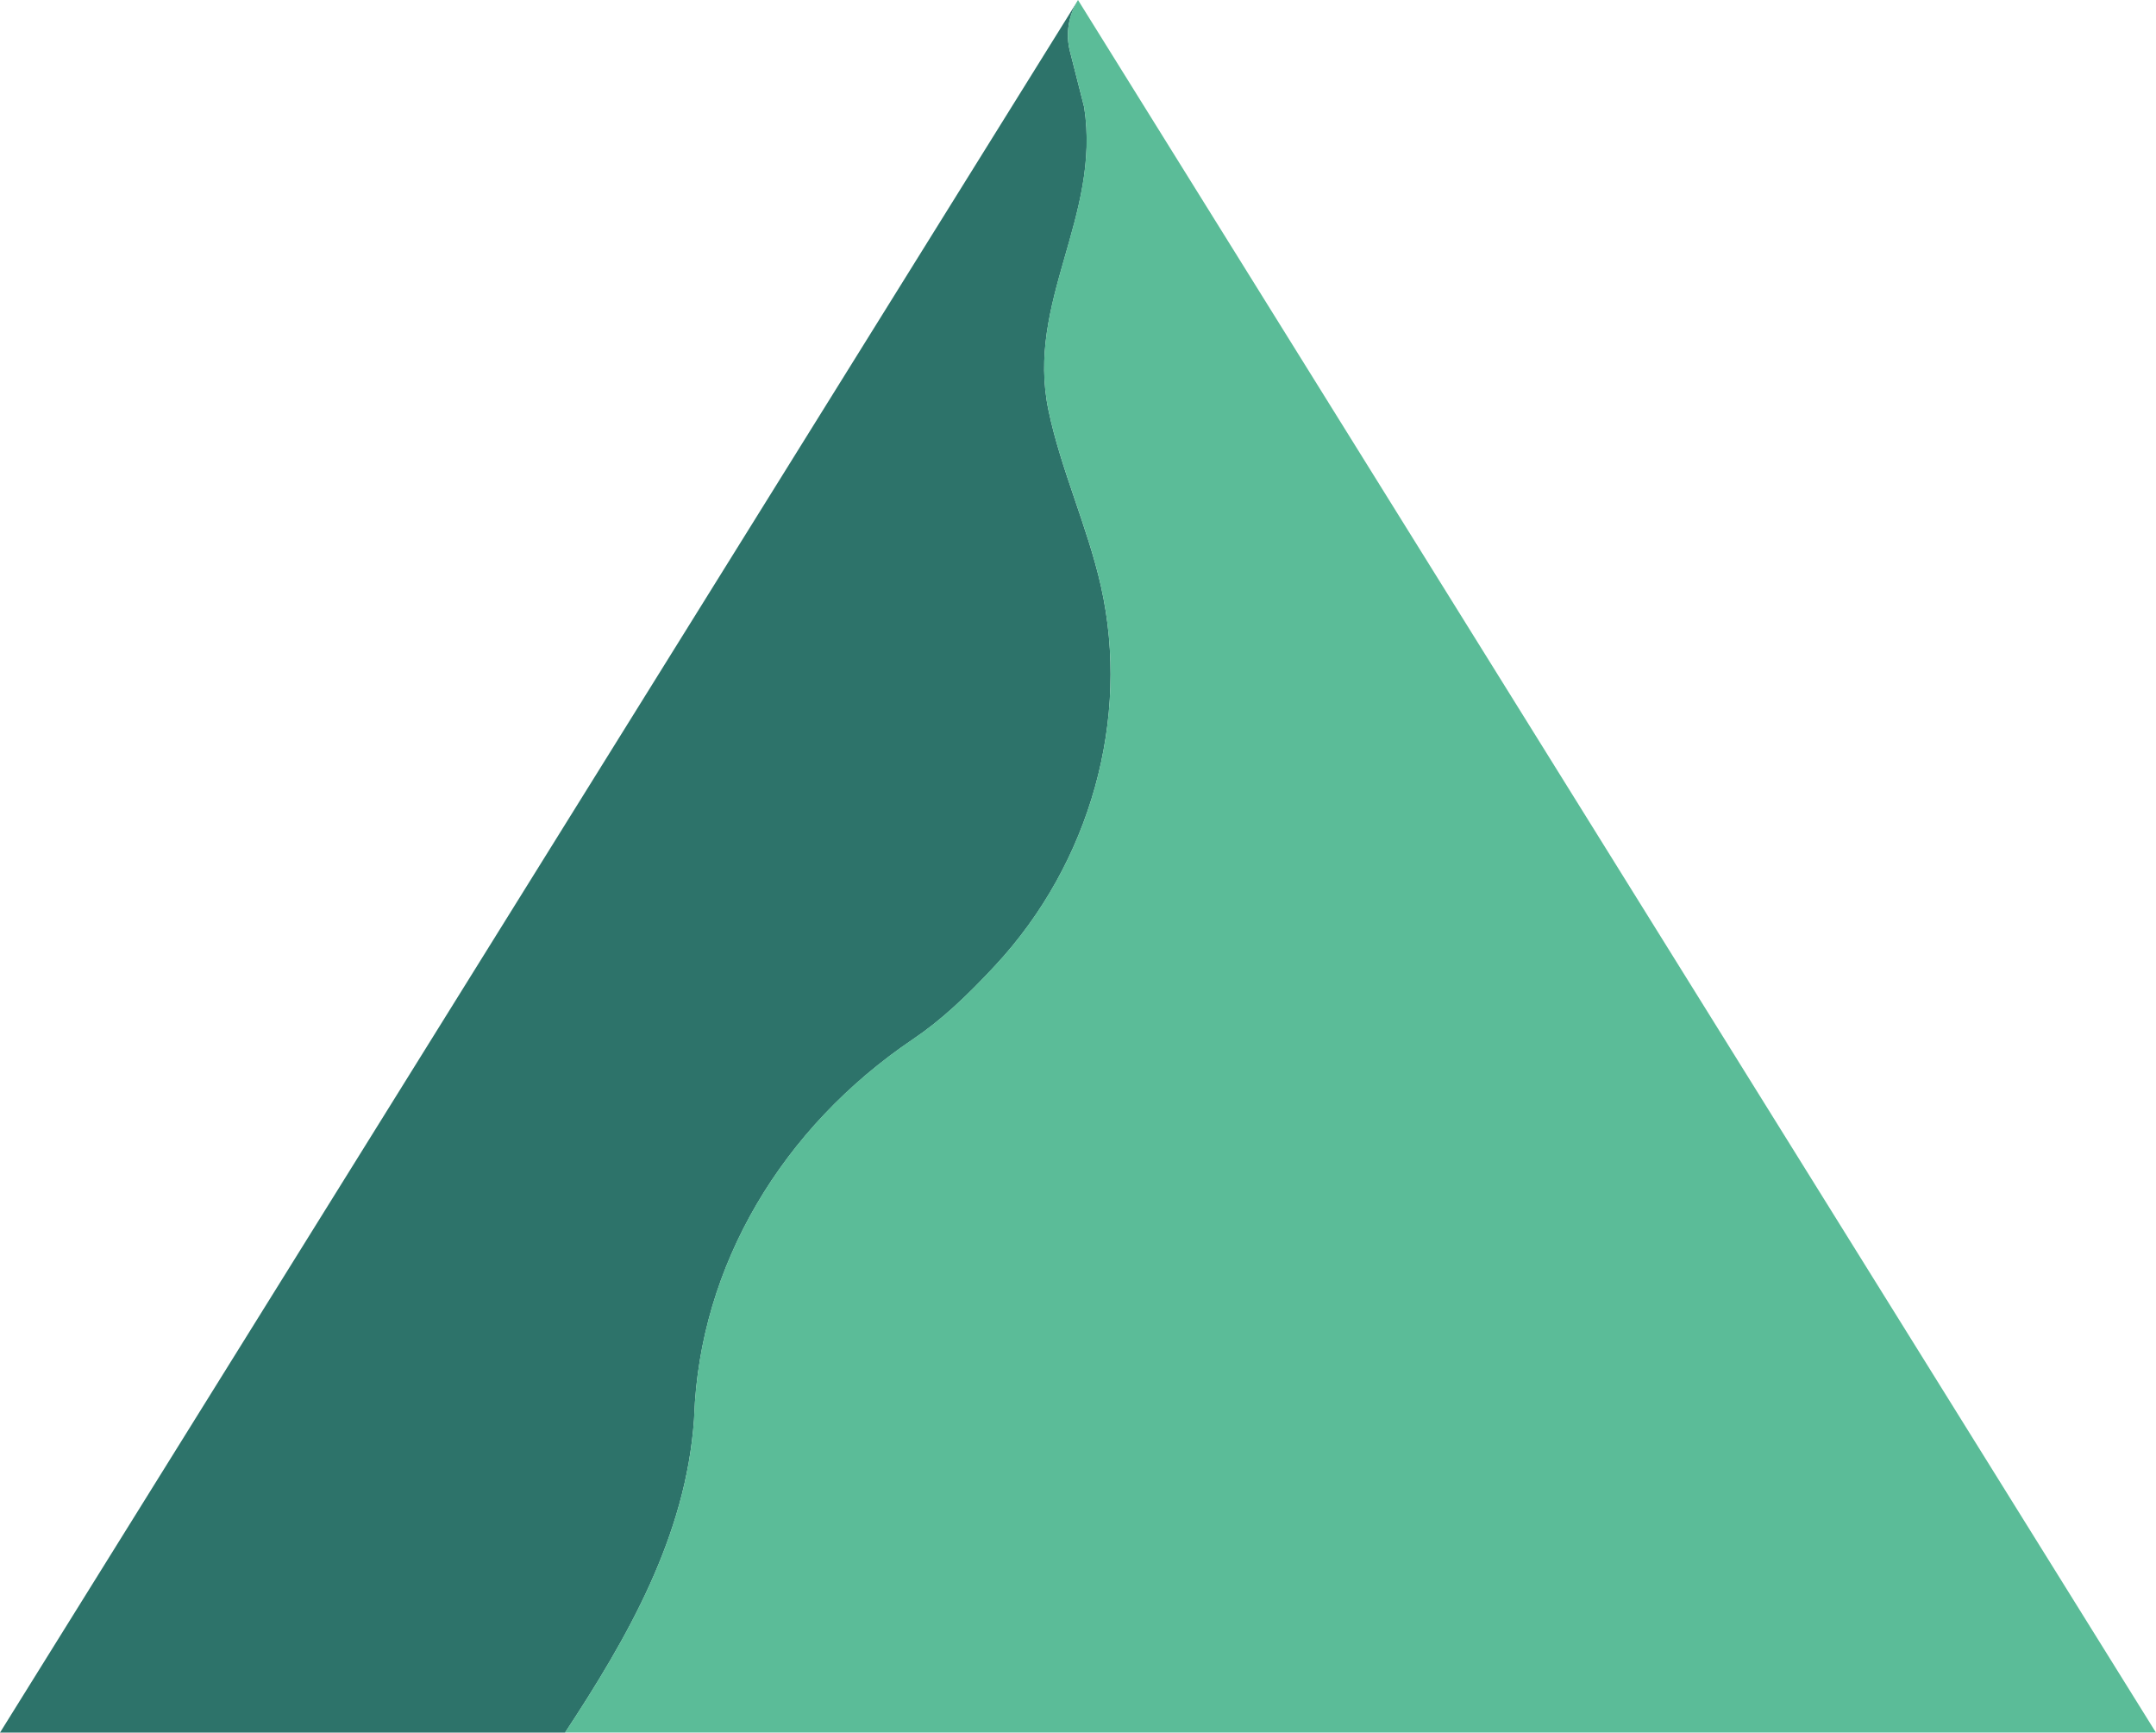
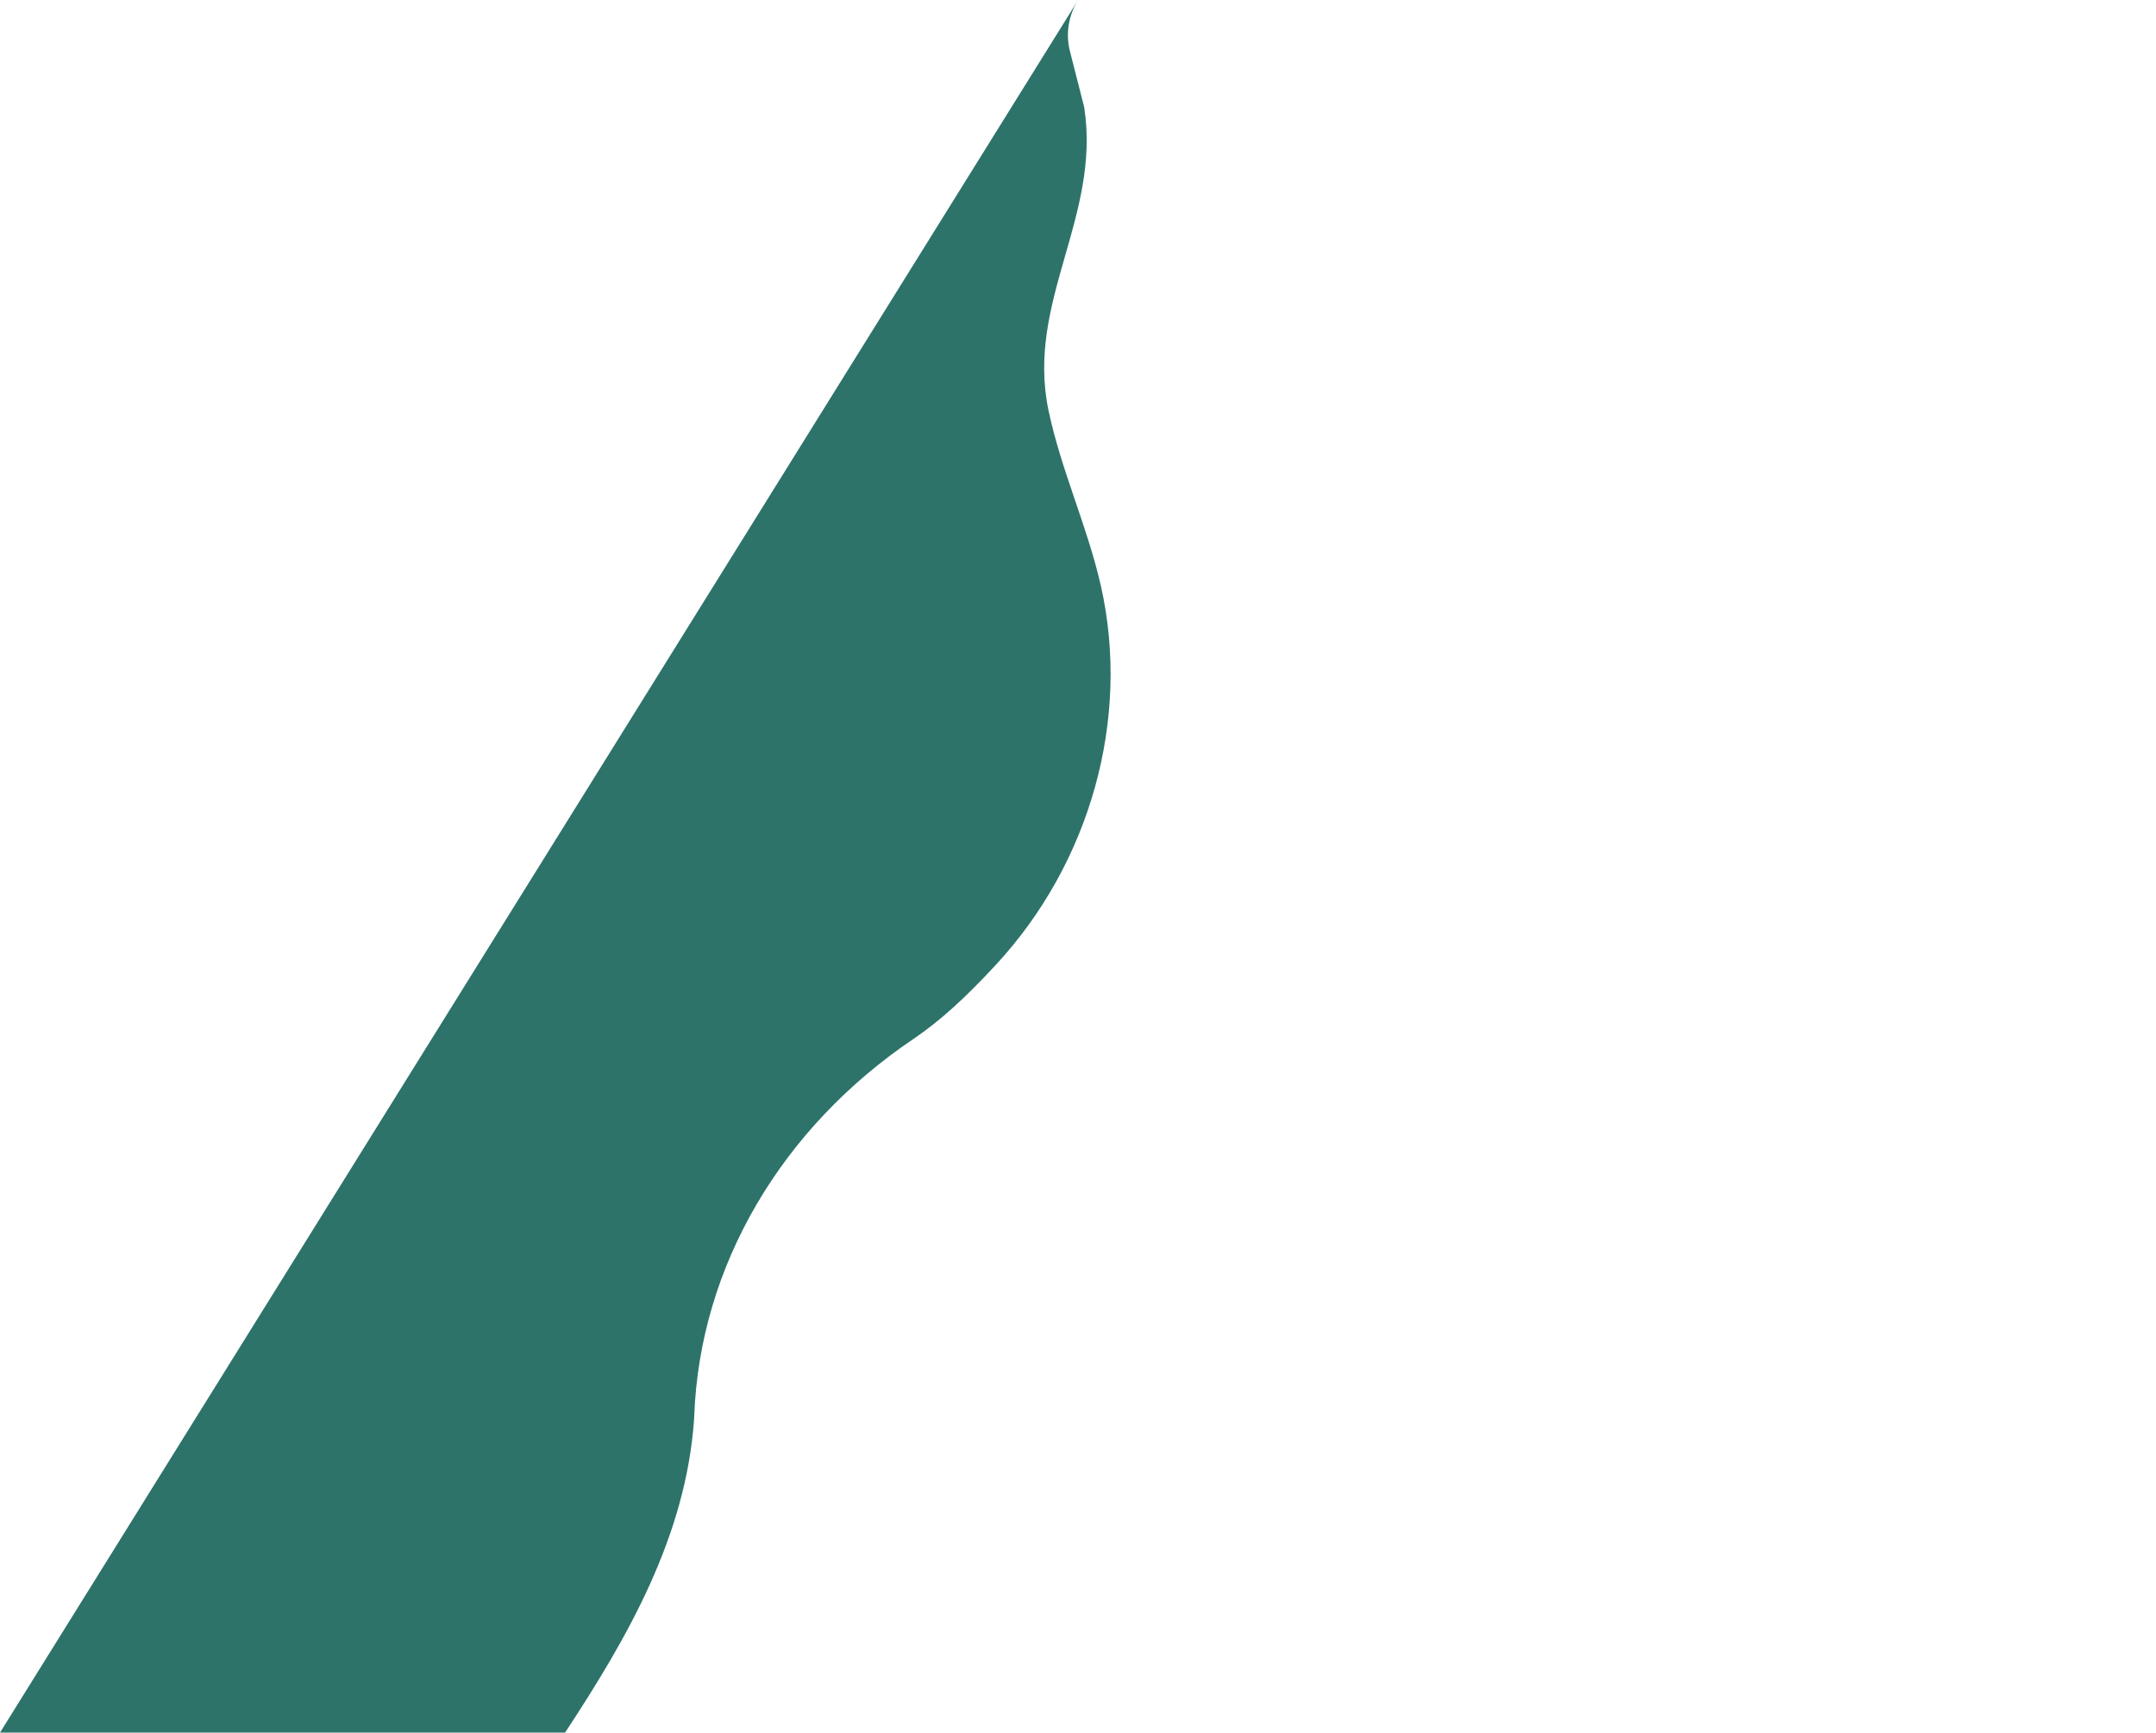
<svg xmlns="http://www.w3.org/2000/svg" id="_レイヤー_2" data-name="レイヤー 2" viewBox="0 0 34.332 27.583">
  <defs>
    <style>
      .cls-1 {
        fill: #5bbc98;
      }

      .cls-2 {
        fill: #2d736a;
      }
    </style>
  </defs>
  <g id="_レイヤー_1-2" data-name="レイヤー 1">
    <g>
      <path class="cls-2" d="M11.055,22.543c.088-2.395,1.399-4.593,3.489-6.002.443-.299.845-.676,1.305-1.171,1.516-1.63,2.156-3.929,1.683-6.036-.214-.95-.637-1.851-.836-2.803-.362-1.728.838-3.078.569-4.823-.076-.297-.152-.594-.227-.891-.071-.277-.025-.569.129-.815L0,27.583h8.998c.997-1.514,1.923-3.125,2.054-4.983.001-.017.002-.037.003-.058Z" />
-       <path class="cls-1" d="M17.166,0c-.153.247-.2.538-.129.815.076.297.152.594.227.891.268,1.745-.931,3.096-.569,4.823.199.952.623,1.854.836,2.803.474,2.108-.167,4.406-1.683,6.036-.46.495-.862.873-1.305,1.171-2.09,1.409-3.401,3.607-3.489,6.002,0,.021-.002.041-.003.058-.13,1.857-1.057,3.468-2.054,4.983h25.334L17.166,0Z" />
    </g>
  </g>
</svg>